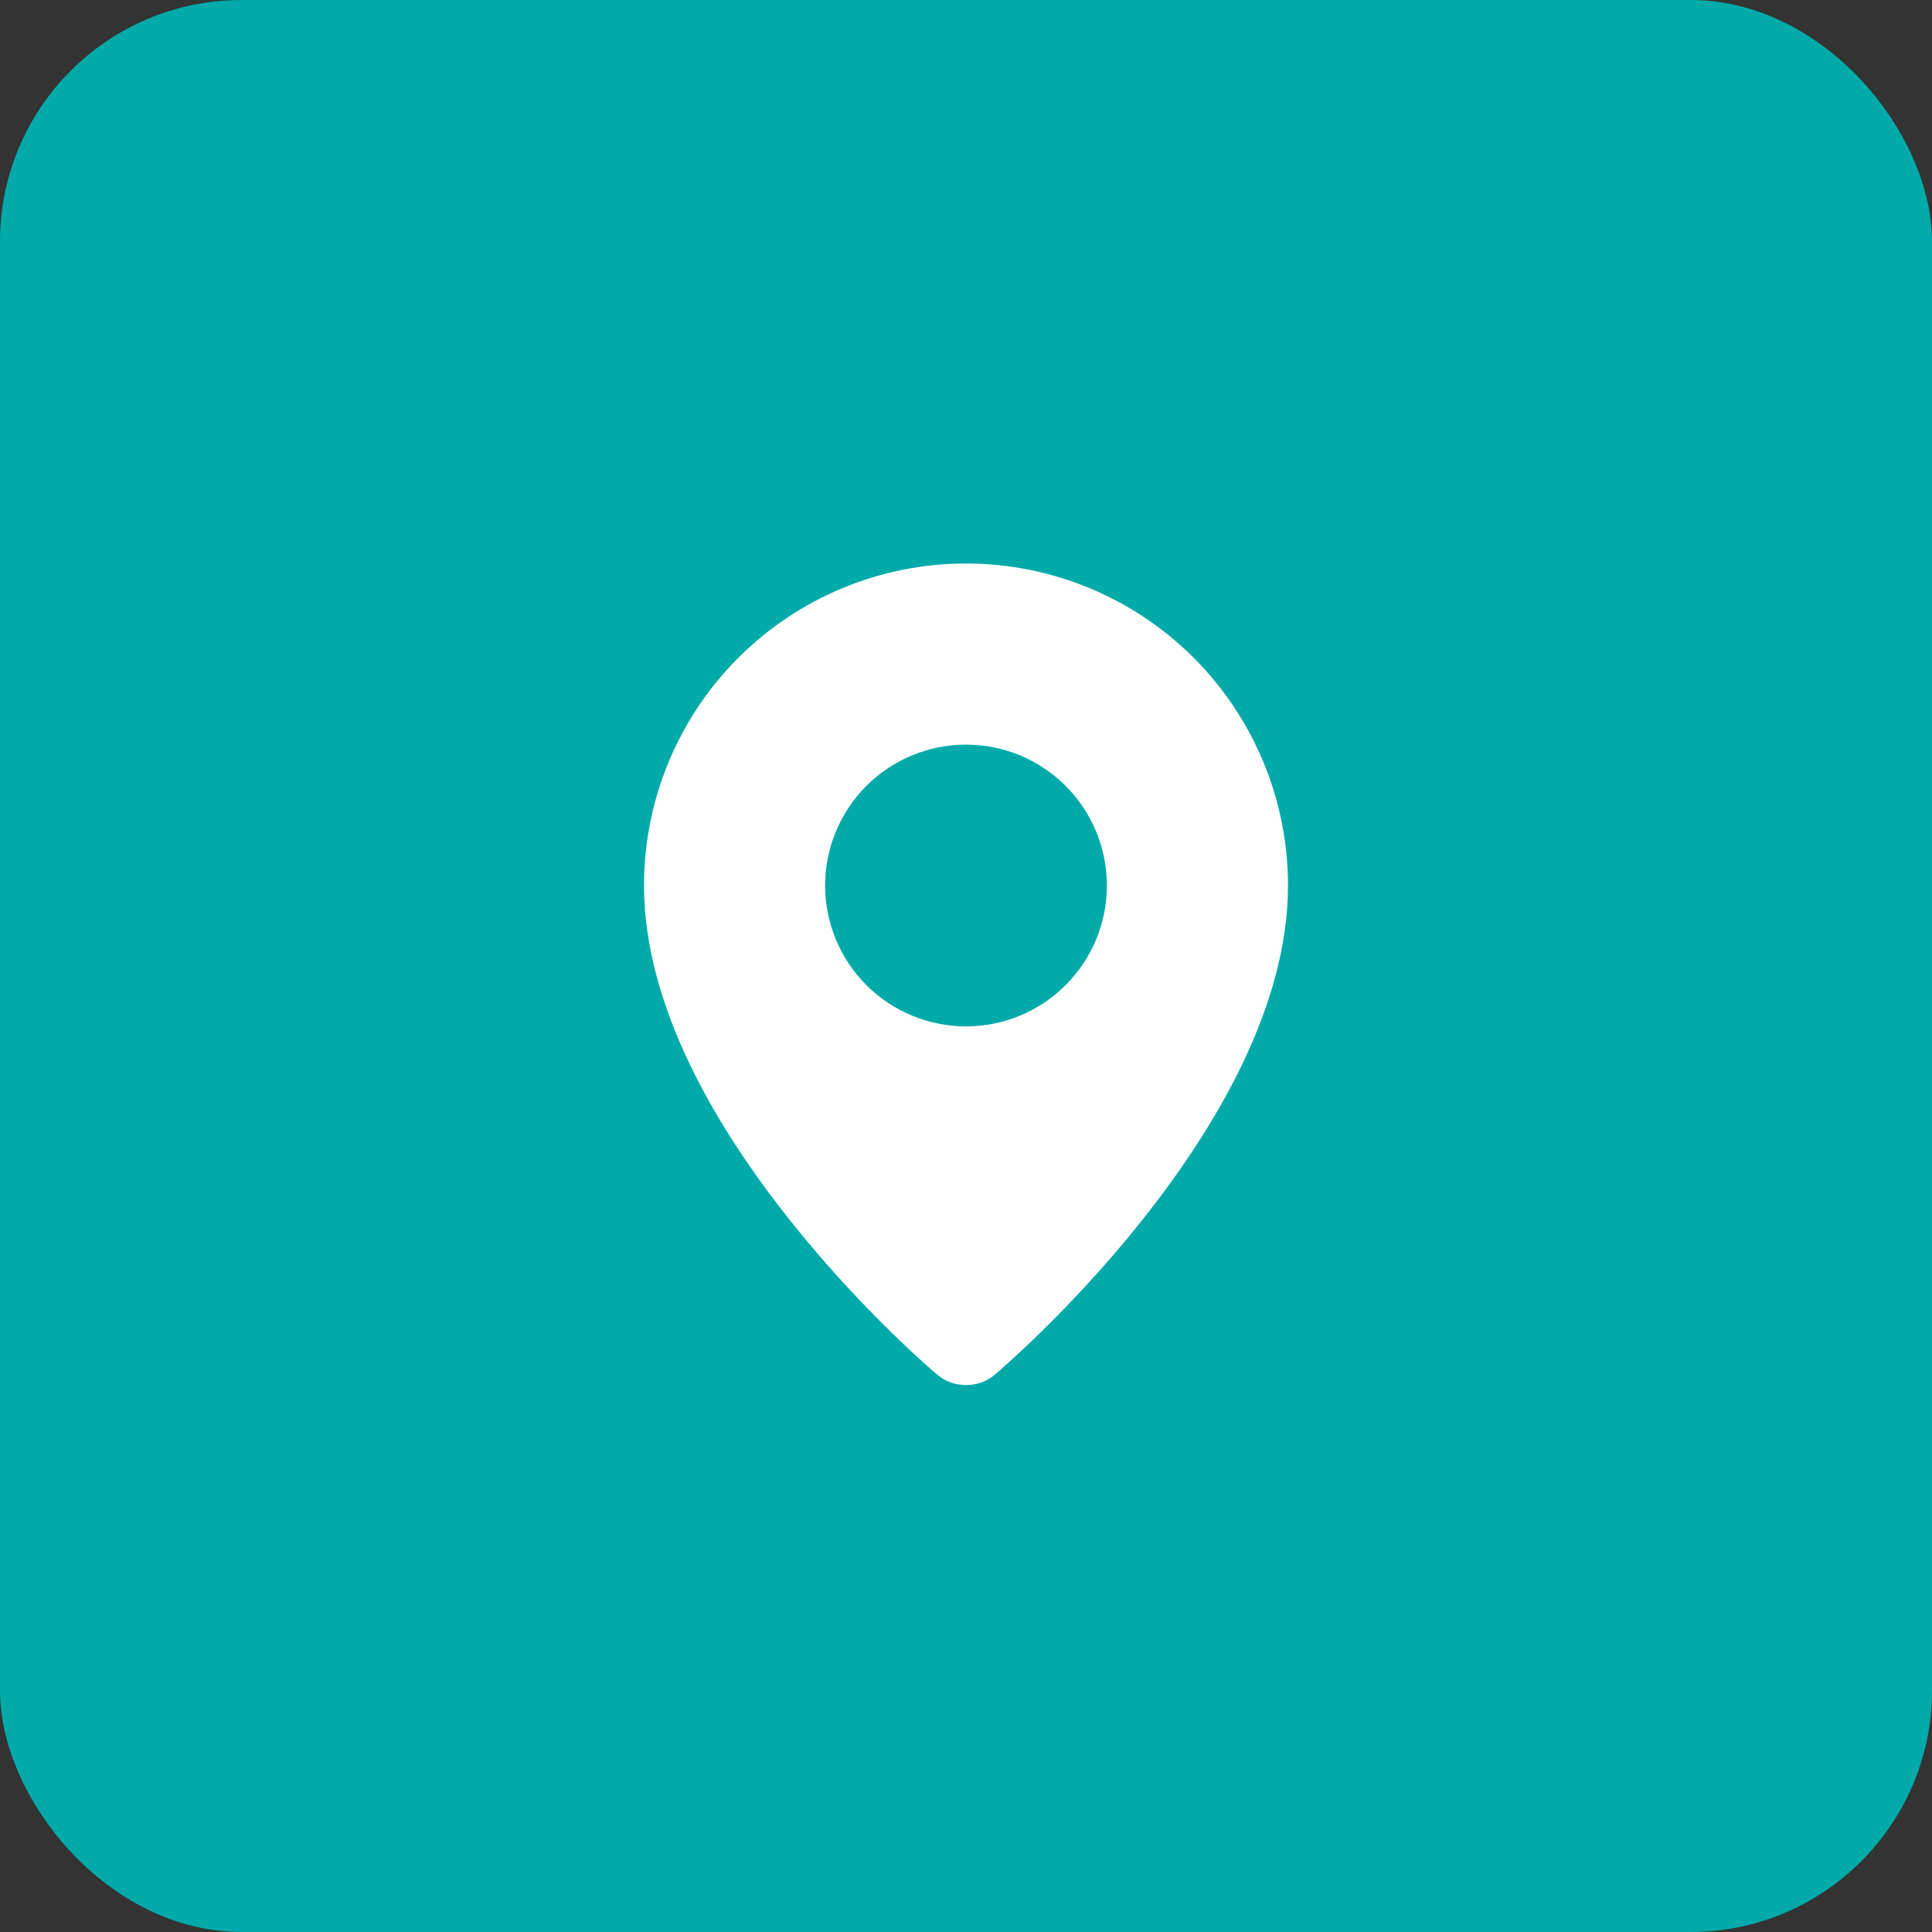
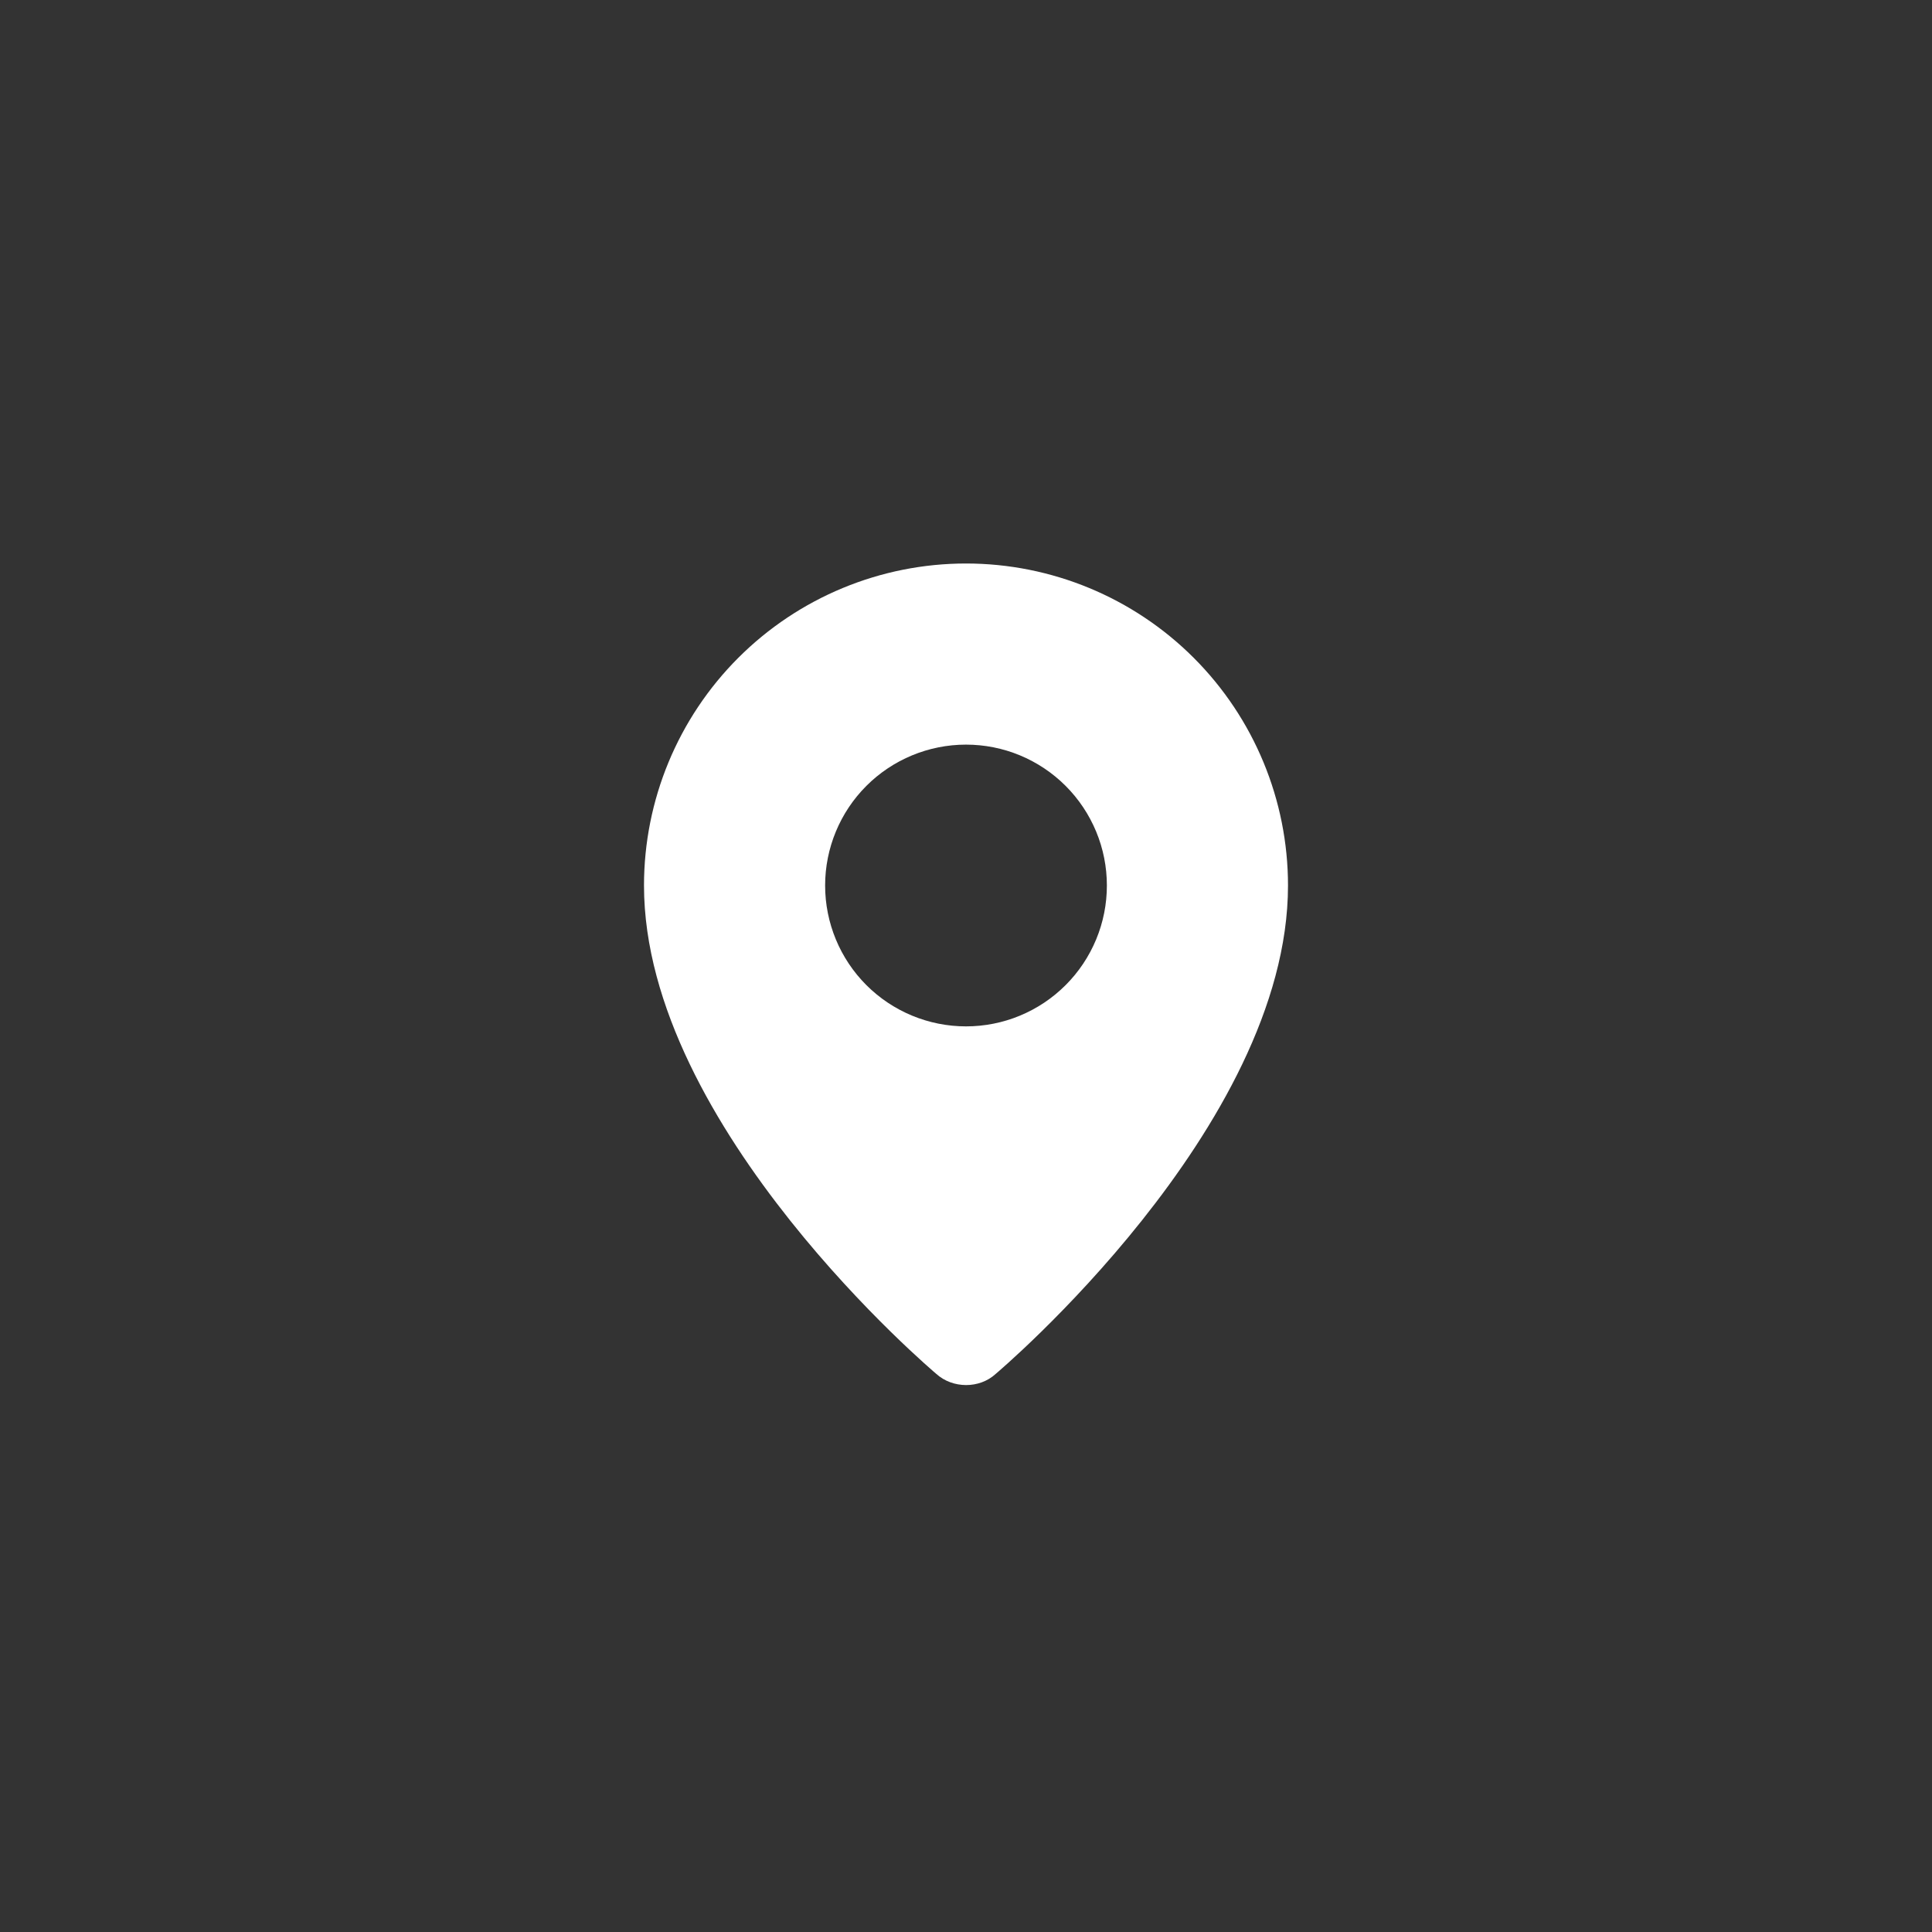
<svg xmlns="http://www.w3.org/2000/svg" width="48" height="48" viewBox="0 0 48 48" fill="none">
  <rect x="0" y="0" width="48" height="48" fill="#333333" stroke="none" />
-   <rect width="48" height="48" rx="6" fill="#00AAA9" />
  <path fill-rule="evenodd" clip-rule="evenodd" d="M23.262 34.134C23.262 34.134 16 28.018 16 22C16 19.878 16.843 17.843 18.343 16.343C19.843 14.843 21.878 14 24 14C26.122 14 28.157 14.843 29.657 16.343C31.157 17.843 32 19.878 32 22C32 28.018 24.738 34.134 24.738 34.134C24.334 34.506 23.669 34.502 23.262 34.134ZM24 25.5C24.46 25.5 24.915 25.41 25.339 25.234C25.764 25.058 26.15 24.8 26.475 24.475C26.8 24.15 27.058 23.764 27.234 23.339C27.41 22.915 27.5 22.46 27.5 22C27.5 21.54 27.41 21.085 27.234 20.661C27.058 20.236 26.8 19.85 26.475 19.525C26.15 19.2 25.764 18.942 25.339 18.766C24.915 18.59 24.46 18.5 24 18.5C23.072 18.5 22.181 18.869 21.525 19.525C20.869 20.181 20.5 21.072 20.5 22C20.5 22.928 20.869 23.819 21.525 24.475C22.181 25.131 23.072 25.5 24 25.5Z" fill="white" />
</svg>